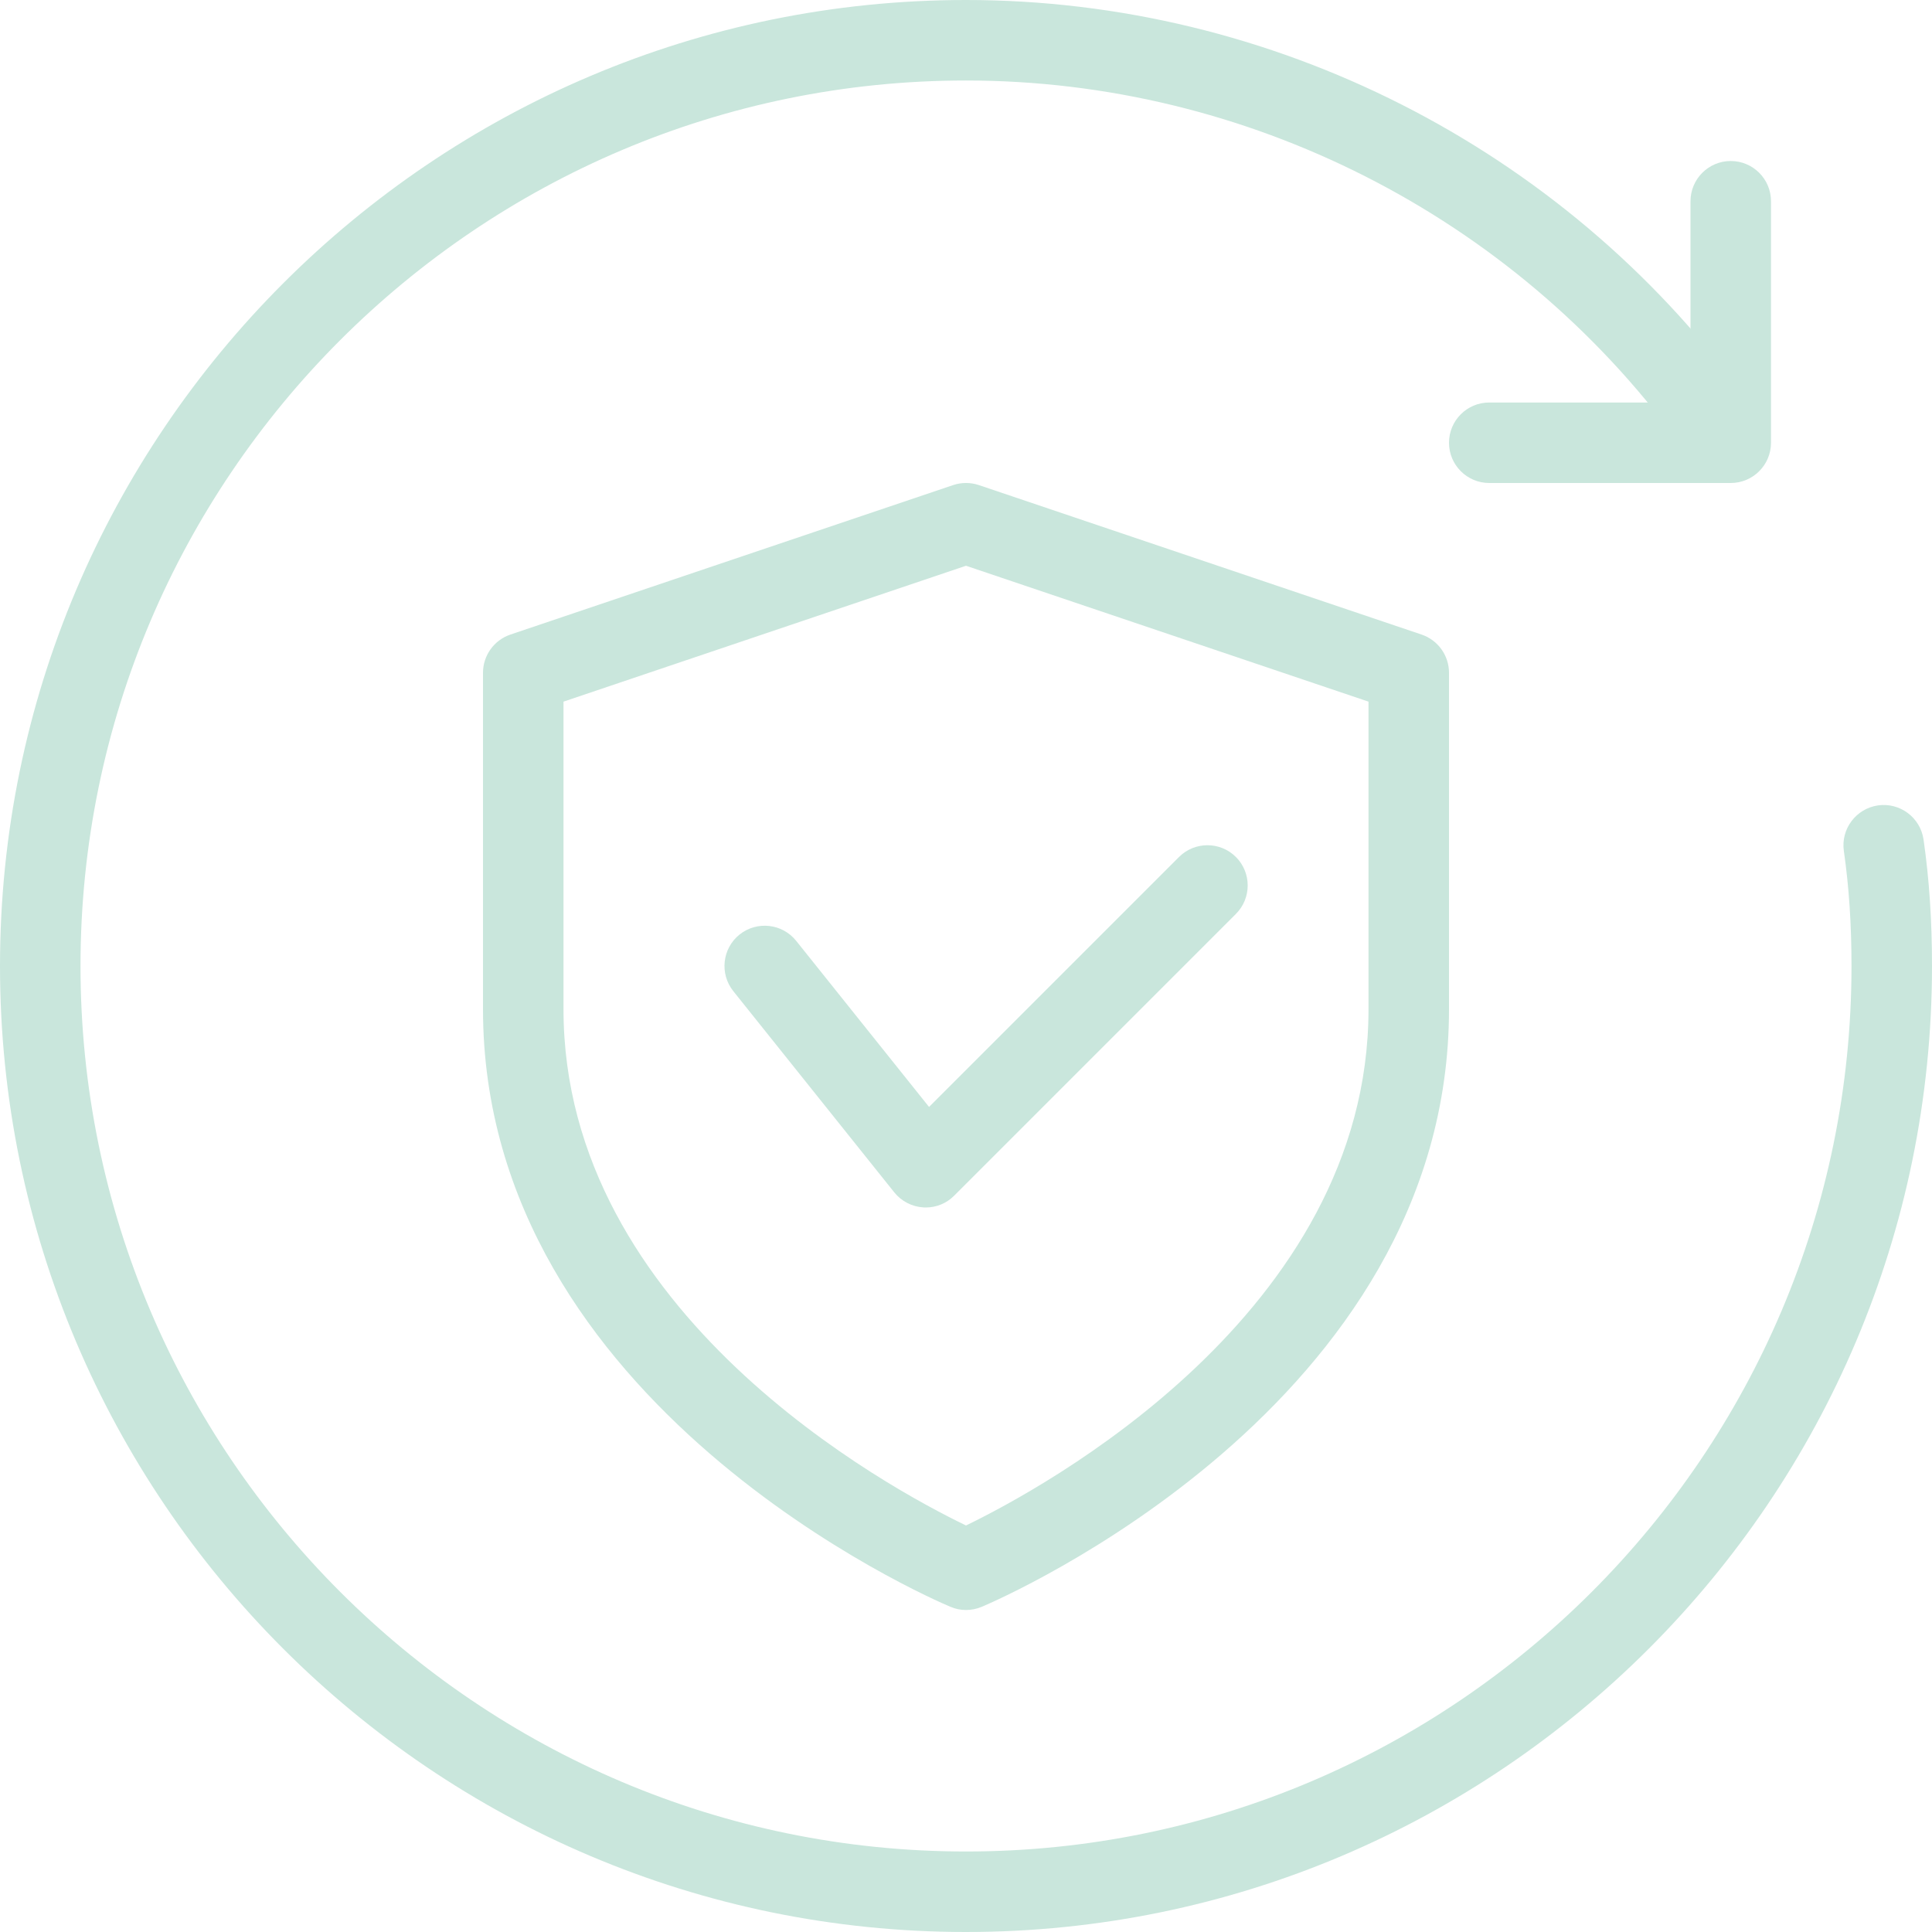
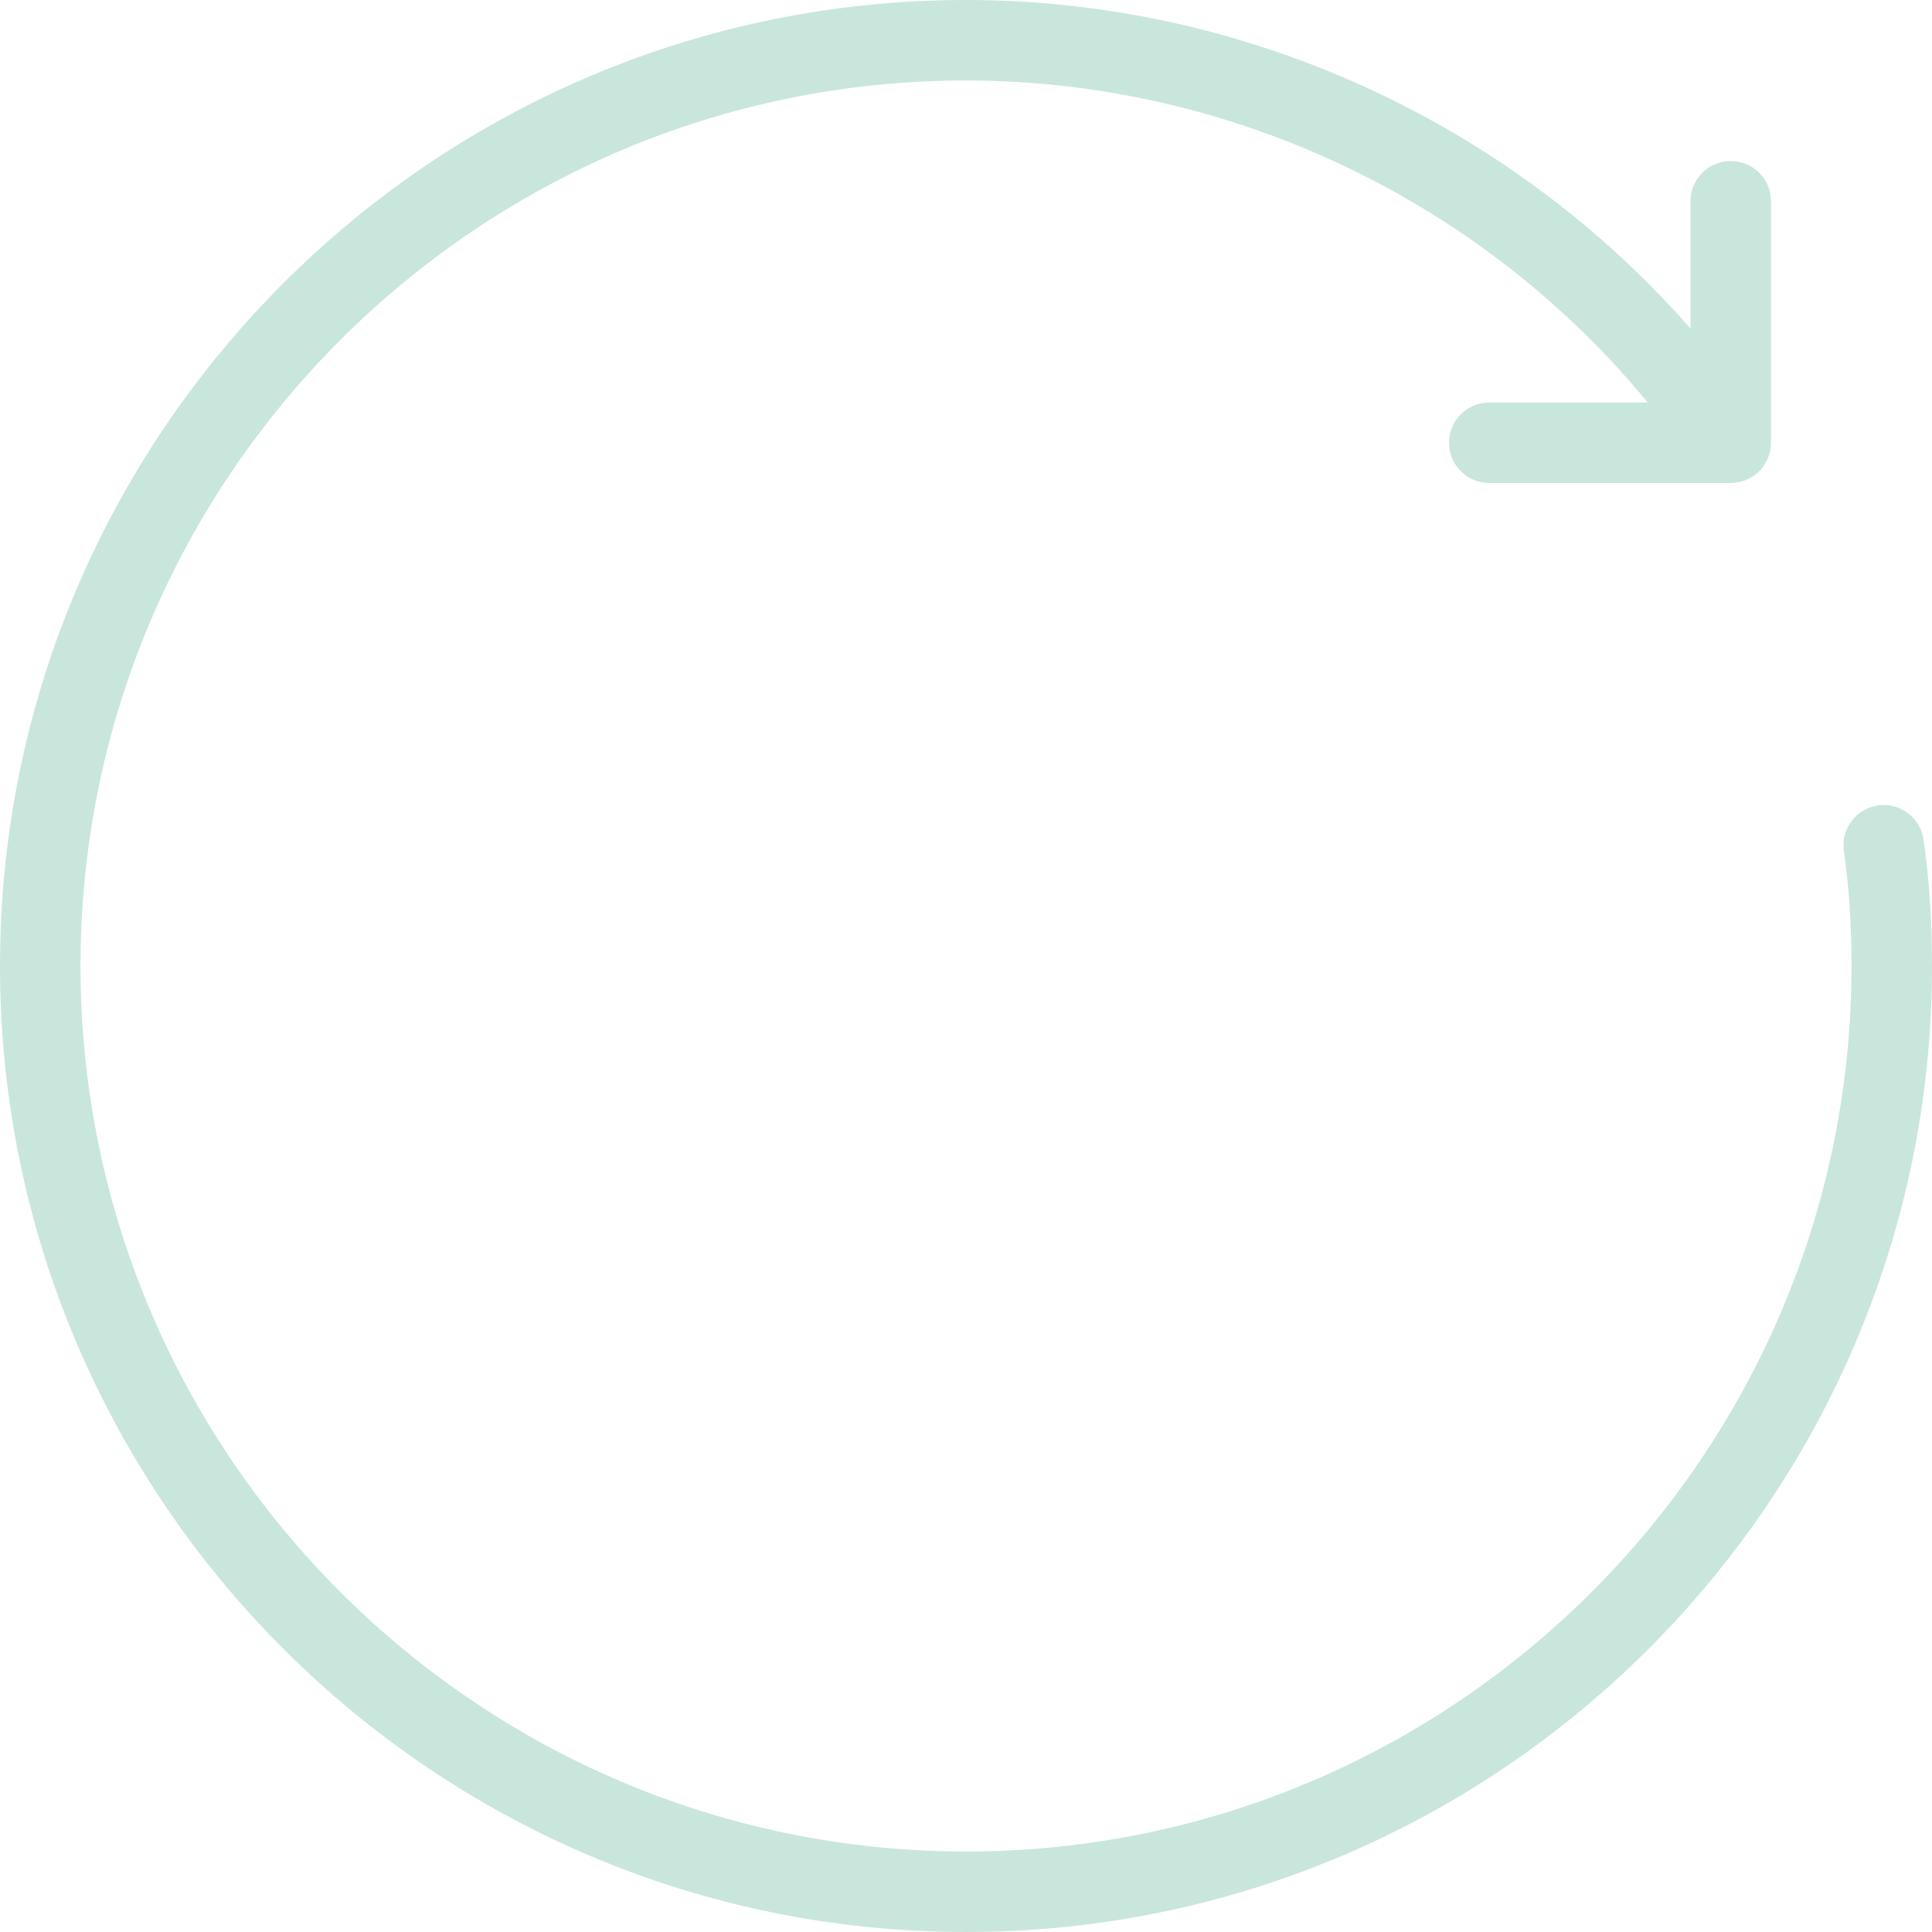
<svg xmlns="http://www.w3.org/2000/svg" width="512" height="512" x="0" y="0" viewBox="0 0 24 24" style="enable-background:new 0 0 512 512" xml:space="preserve" class="">
  <g>
    <g>
      <path d="m21.5 6h-3c-.276 0-.5-.224-.5-.5s.224-.5.5-.5h2.5v-2.5c0-.276.224-.5.5-.5s.5.224.5.5v3c0 .276-.224.5-.5.5z" fill="#c9e6dc" data-original="#000000" />
    </g>
    <g>
      <path d="m12 24c-6.617 0-12-5.383-12-12s5.383-12 12-12c3.8 0 7.409 1.83 9.653 4.895.163.223.115.536-.108.699s-.537.115-.699-.108c-2.056-2.809-5.364-4.486-8.846-4.486-6.065 0-11 4.935-11 11s4.935 11 11 11 11-4.935 11-11c0-.516-.031-.983-.095-1.429-.039-.273.151-.526.424-.566.272-.039.526.15.566.424.071.493.105 1.007.105 1.571 0 6.617-5.383 12-12 12z" fill="#c9e6dc" data-original="#000000" />
    </g>
    <g>
-       <path d="m12 20c-.066 0-.132-.013-.194-.04-.238-.099-5.806-2.506-5.806-7.424v-4.179c0-.214.137-.405.34-.474l5.5-1.857c.104-.035.216-.035.32 0l5.5 1.857c.203.069.34.26.34.474v4.179c0 4.918-5.568 7.325-5.806 7.425-.062.026-.128.039-.194.039zm-5-11.284v3.82c0 3.785 4.055 5.958 5 6.414.944-.457 5-2.638 5-6.414v-3.82l-5-1.688z" fill="#c9e6dc" data-original="#000000" />
-     </g>
+       </g>
    <g>
-       <path d="m11.5 15c-.009 0-.019 0-.028-.001-.142-.008-.274-.076-.363-.187l-2-2.5c-.172-.216-.137-.53.078-.703.217-.172.53-.137.703.078l1.651 2.064 3.105-3.105c.195-.195.512-.195.707 0s.195.512 0 .707l-3.5 3.5c-.093.095-.221.147-.353.147z" fill="#c9e6dc" data-original="#000000" />
-     </g>
+       </g>
  </g>
</svg>